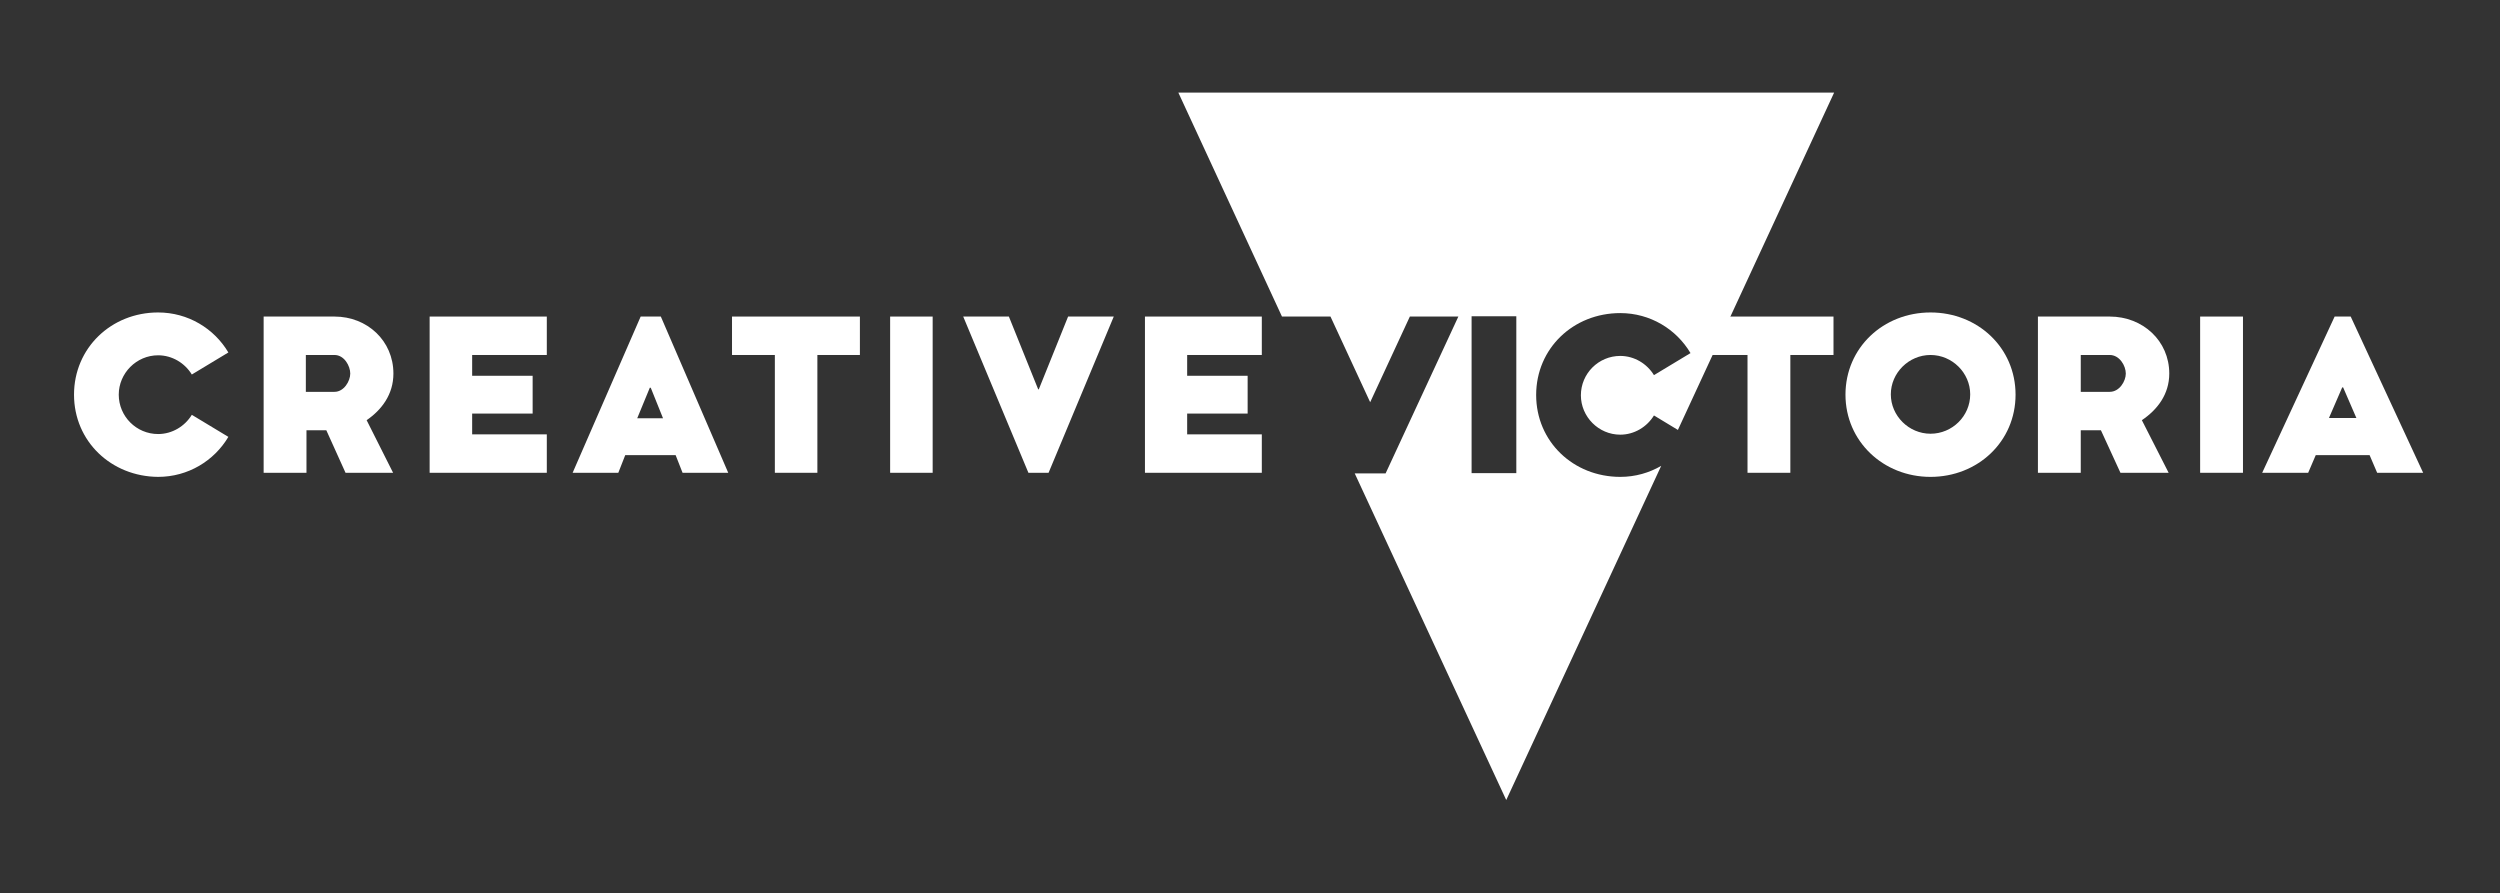
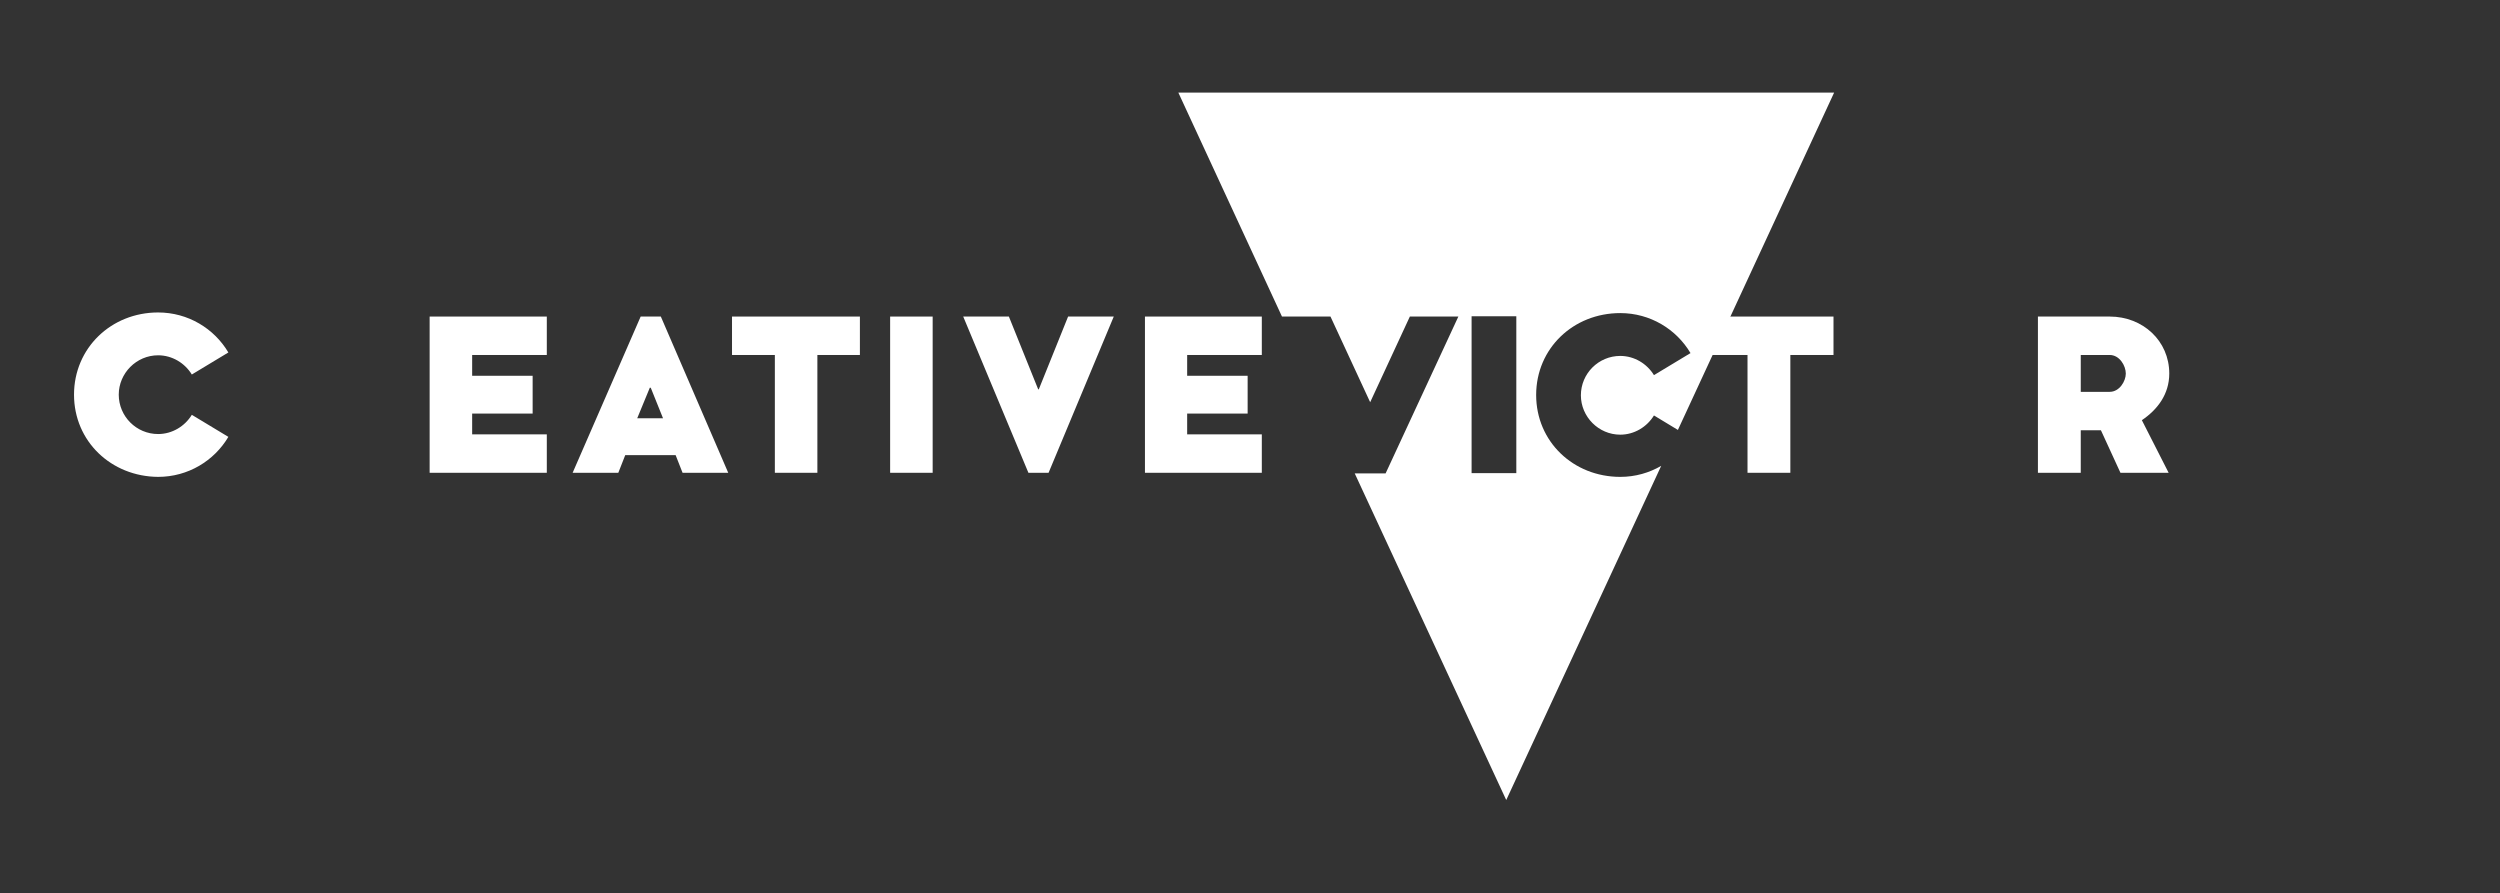
<svg xmlns="http://www.w3.org/2000/svg" version="1.1" id="Layer_1" x="0px" y="0px" viewBox="0 0 793.7 283.5" style="enable-background:new 0 0 793.7 283.5;" xml:space="preserve">
  <rect x="0" y="0" width="793.7" height="283.5" fill="#333333" stroke="none" />
  <style type="text/css">
	.st0{fill:#FFFFFF;}
</style>
  <g>
    <polygon class="st0" points="582.1,100.5 582.1,112.7 568.4,112.7 568.4,150.1 554.8,150.1 554.8,112.7 543.5,112.7 543.5,100.5     " />
-     <path class="st0" d="M612.9,99.2c-15,0-27,11.2-27,26.1c0,14.8,12,26.1,27,26.1c15,0,27-11.2,27-26.1   C639.9,110.4,627.9,99.2,612.9,99.2z M612.9,137.7c-6.9,0-12.6-5.7-12.6-12.5c0-6.8,5.7-12.5,12.6-12.5c6.9,0,12.6,5.7,12.6,12.5   C625.5,132.1,619.8,137.7,612.9,137.7z" />
    <path class="st0" d="M688.7,118.6c0-10.4-8.4-18.1-18.9-18.1H647v49.6h13.6v-13.5h6.4l6.2,13.5h15.3l-8.5-16.7   C684.9,130.1,688.7,125.2,688.7,118.6z M669.8,124.4h-9.2v-11.7h9.2c3.1,0,5.1,3.4,5.1,5.9C674.9,121,672.9,124.4,669.8,124.4z" />
-     <rect x="698.5" y="100.5" class="st0" width="13.6" height="49.6" />
-     <path class="st0" d="M746.3,100.5h-5.1l-23,49.6h14.6l2.4-5.6h17.1l2.4,5.6h14.6L746.3,100.5z M739.4,132.7l4.2-9.7h0.3l4.2,9.7   H739.4z" />
    <path class="st0" d="M582.3,29.4H374.1l32.9,71.1h15.4l12.6,27.2l12.6-27.2H463l-23.1,49.8h-9.8L478.2,254l49.2-106.1   c-3.8,2.2-8.2,3.5-13,3.5c-14.9,0-26.7-11.2-26.7-26c0-14.8,11.8-26,26.7-26c9.5,0,17.8,5.1,22.3,12.7l-11.6,7   c-2.2-3.6-6.2-6.1-10.7-6.1c-6.9,0-12.5,5.6-12.5,12.5c0,6.8,5.6,12.5,12.5,12.5c4.5,0,8.5-2.5,10.7-6.1l7.6,4.6L582.3,29.4z    M481.4,150.2h-14.2v-49.8h14.2V150.2z" />
    <path class="st0" d="M23.5,125.3c0-14.8,11.8-26.1,26.7-26.1c9.5,0,17.8,5.1,22.3,12.7l-11.6,7c-2.2-3.6-6.2-6.1-10.7-6.1   c-6.9,0-12.5,5.7-12.5,12.5c0,6.9,5.6,12.5,12.5,12.5c4.5,0,8.5-2.5,10.7-6.1l11.6,7c-4.5,7.6-12.8,12.7-22.3,12.7   C35.3,151.3,23.5,140.1,23.5,125.3" />
-     <path class="st0" d="M116.4,133.4l8.4,16.7h-15.1l-6.1-13.5h-6.3v13.5H83.7v-49.6h22.5c10.4,0,18.7,7.7,18.7,18.1   C124.9,125.2,121.2,130.1,116.4,133.4 M106.2,112.7h-9.1v11.7h9.1c3,0,5-3.4,5-5.8S109.3,112.7,106.2,112.7" />
    <polygon class="st0" points="173.6,137.9 173.6,150.1 136.4,150.1 136.4,100.5 173.6,100.5 173.6,112.7 149.9,112.7 149.9,119.3    169.1,119.3 169.1,131.3 149.9,131.3 149.9,137.9  " />
    <path class="st0" d="M231.2,150.1h-14.5l-2.2-5.6h-16l-2.2,5.6h-14.5l21.6-49.6h6.4L231.2,150.1z M206.6,123.1h-0.3l-4,9.7h8.2   L206.6,123.1z" />
    <polygon class="st0" points="259.5,112.7 259.5,150.1 246,150.1 246,112.7 232.4,112.7 232.4,100.5 273,100.5 273,112.7  " />
    <rect x="282.6" y="100.5" class="st0" width="13.5" height="49.6" />
    <polygon class="st0" points="332.9,150.1 326.5,150.1 305.8,100.5 320.3,100.5 329.6,123.6 329.8,123.6 339.1,100.5 353.6,100.5     " />
    <polygon class="st0" points="400.6,137.9 400.6,150.1 363.5,150.1 363.5,100.5 400.6,100.5 400.6,112.7 376.9,112.7 376.9,119.3    396.1,119.3 396.1,131.3 376.9,131.3 376.9,137.9  " />
  </g>
</svg>